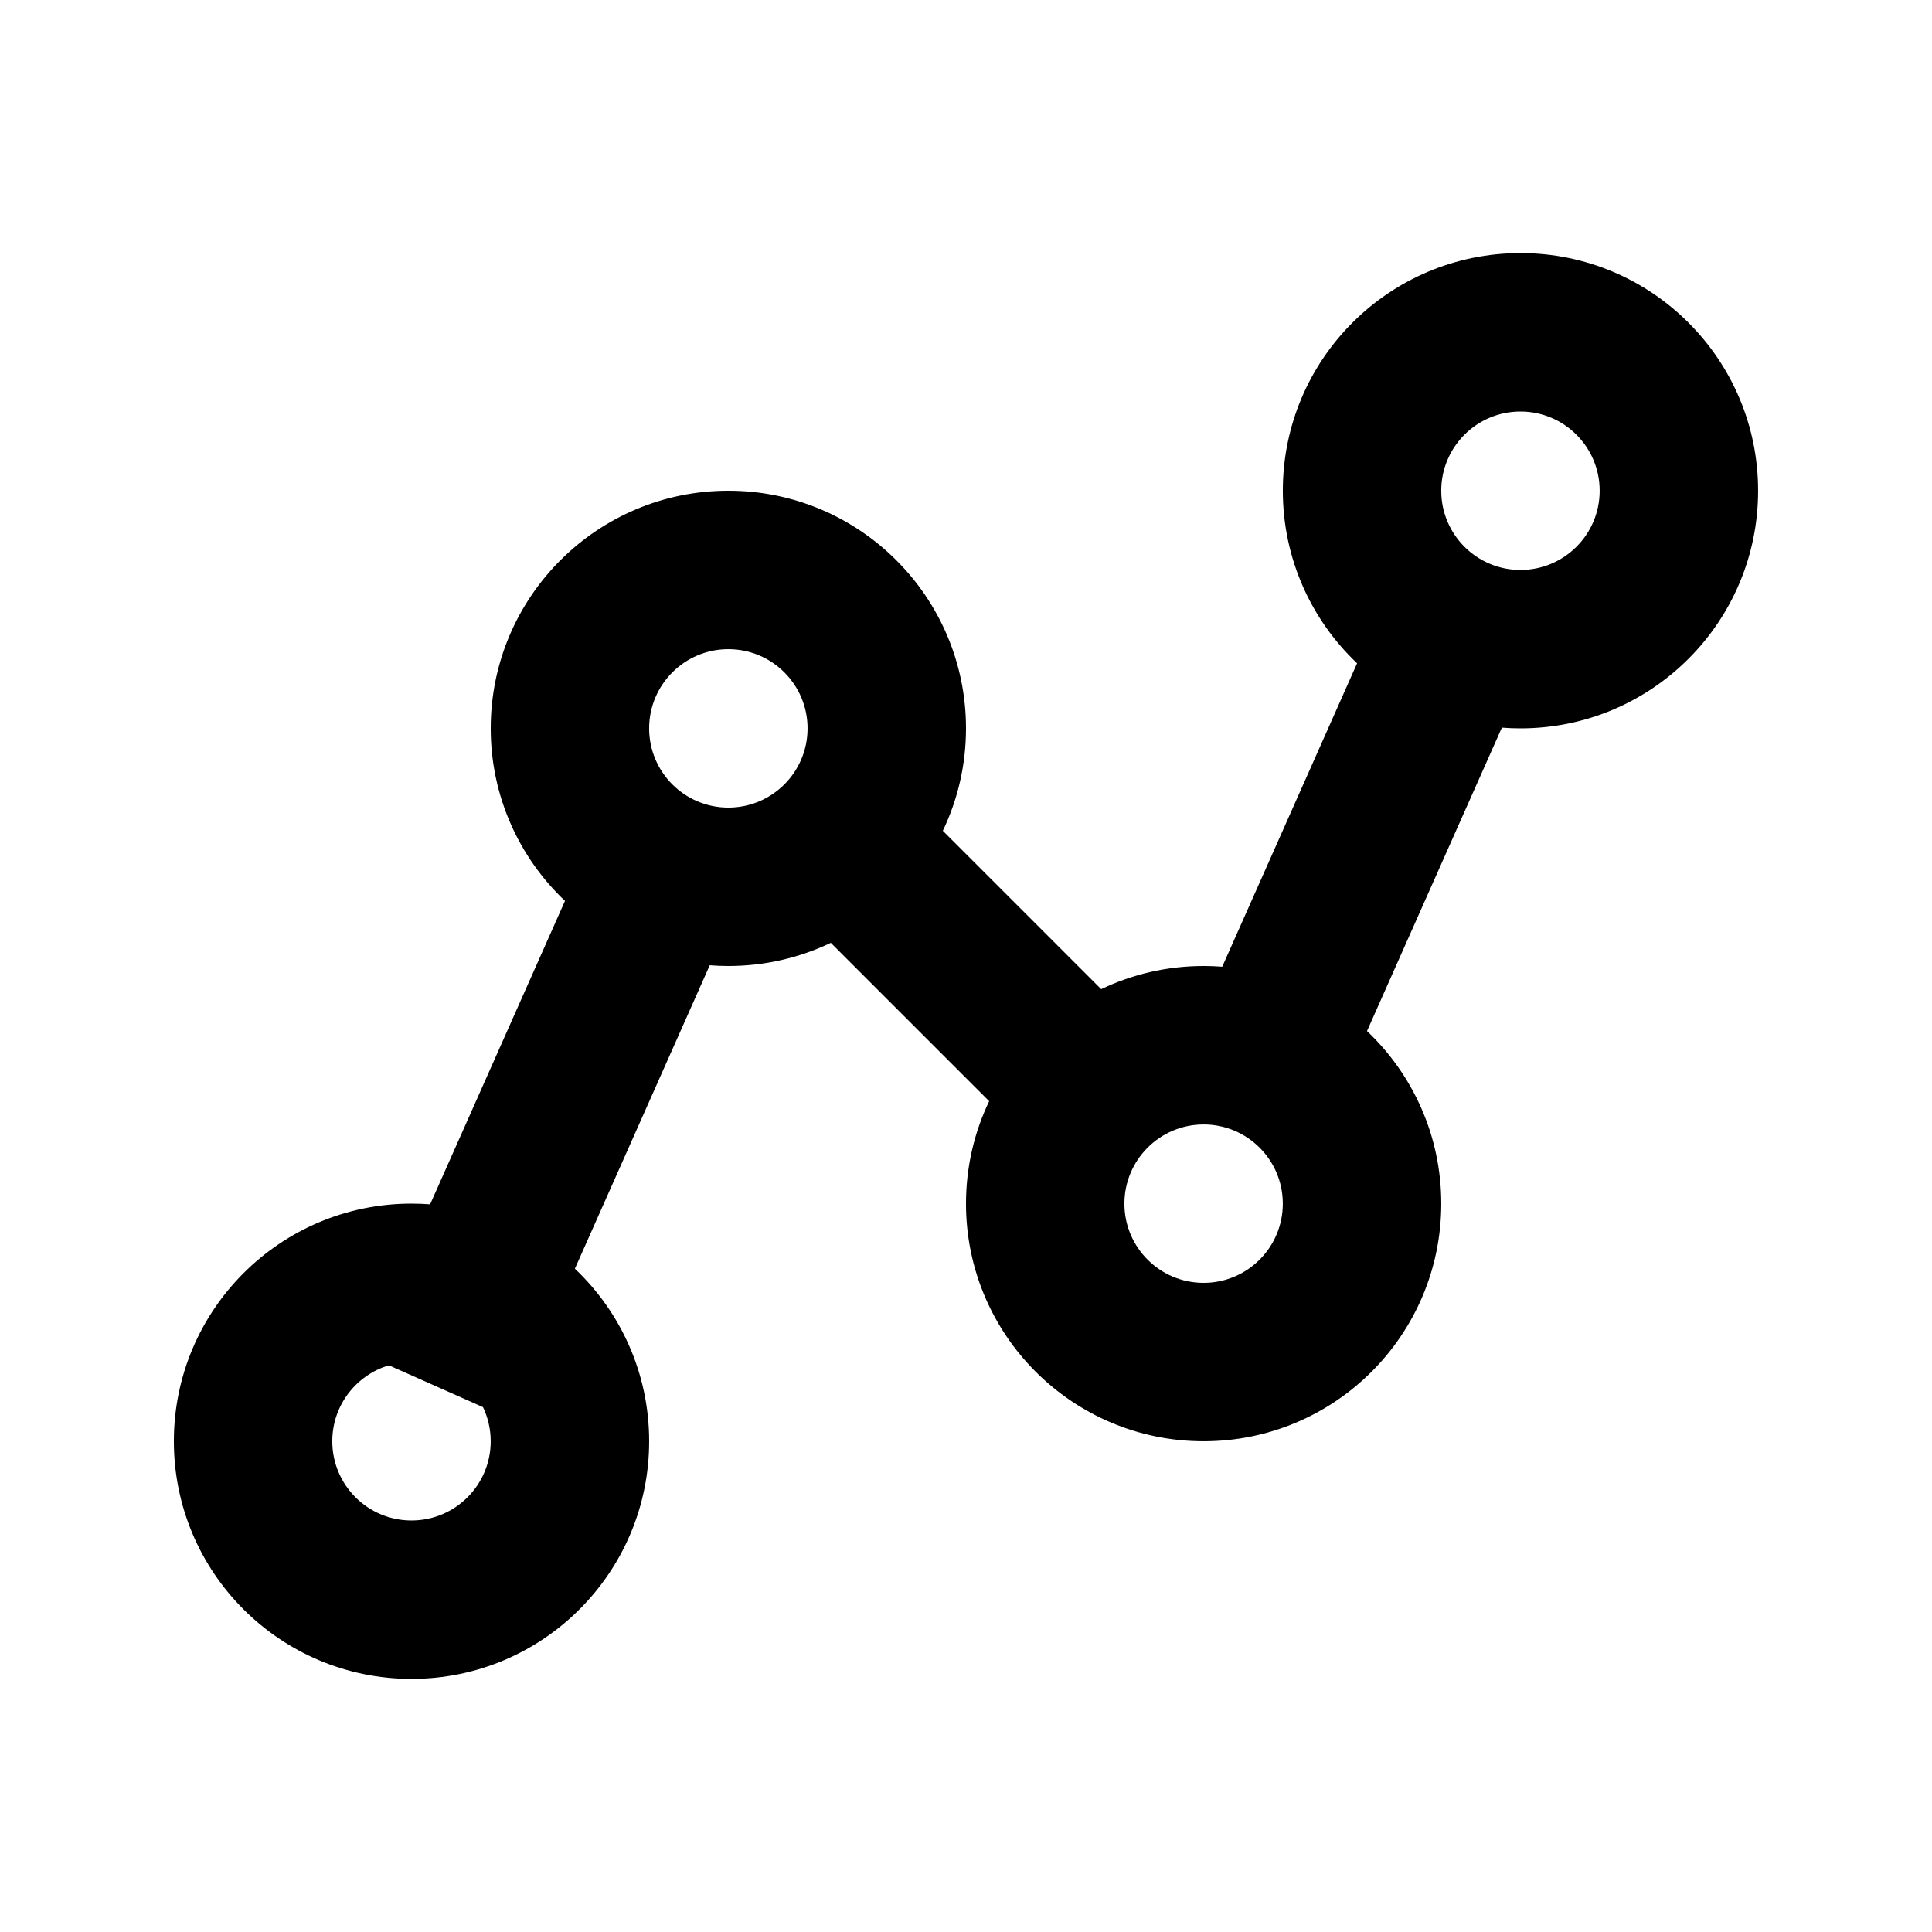
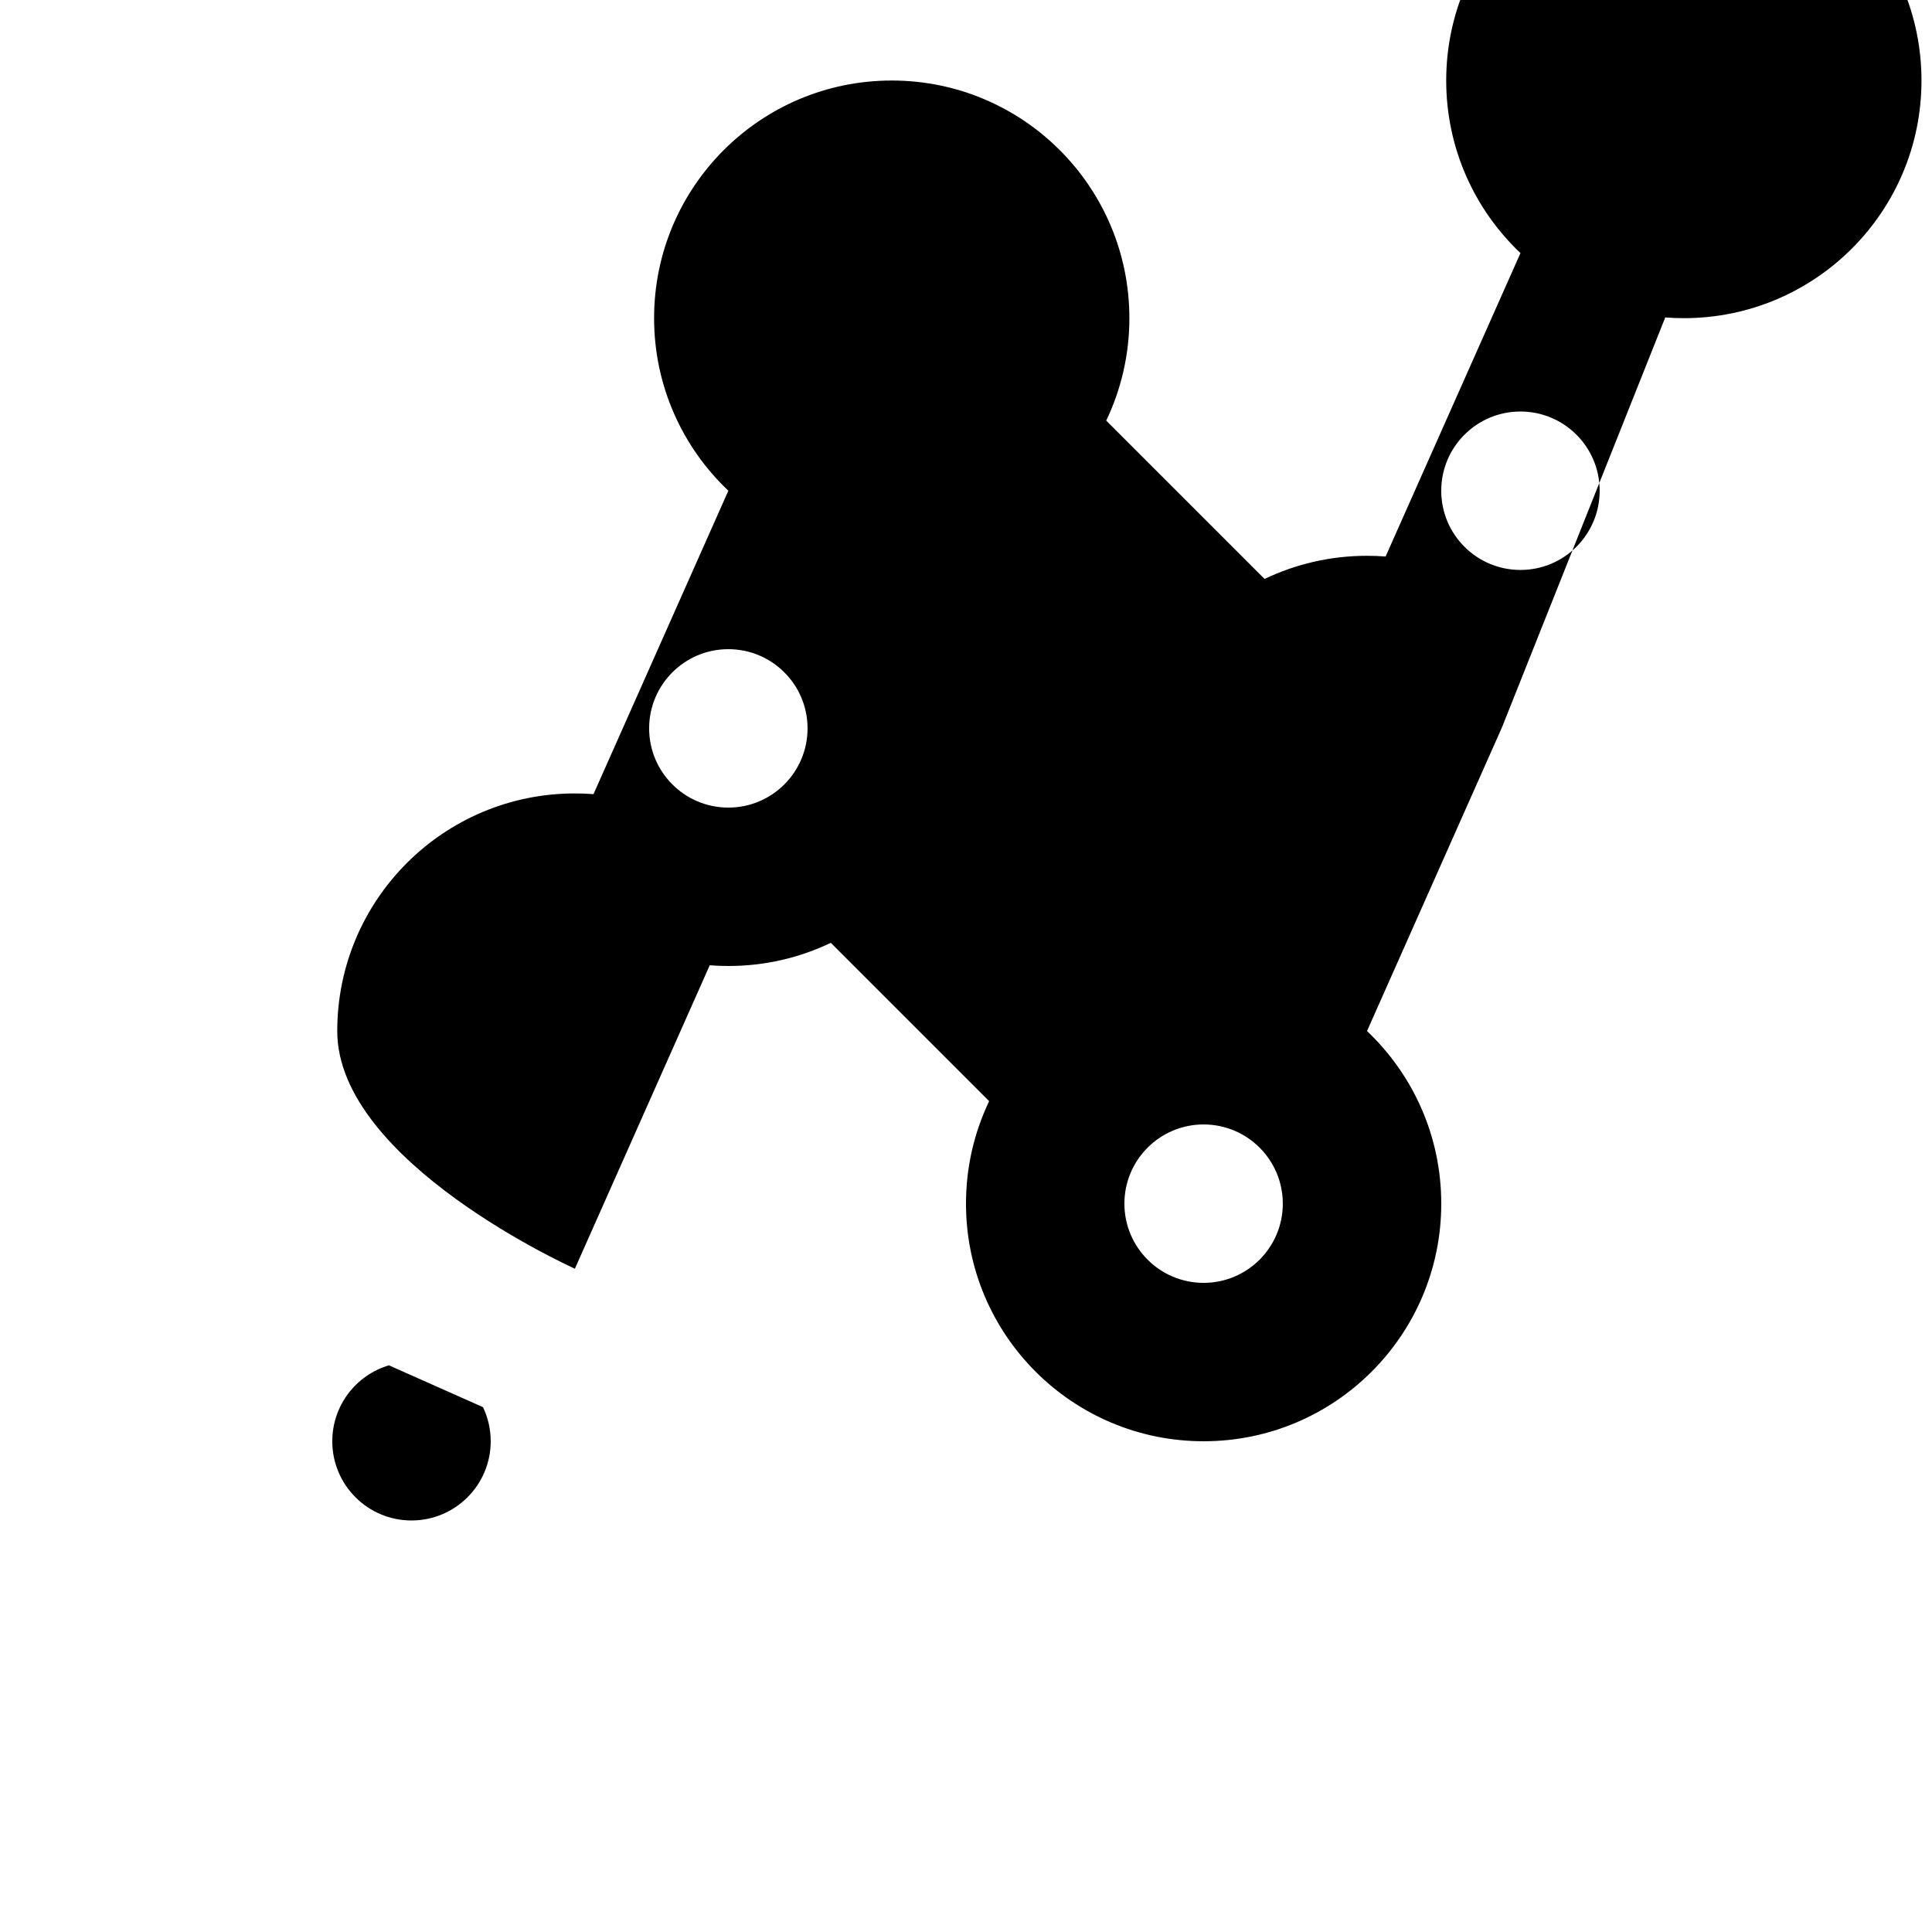
<svg xmlns="http://www.w3.org/2000/svg" fill="#000000" width="800px" height="800px" version="1.1" viewBox="144 144 512 512">
-   <path d="m542.01 336.83-35.738 80.41c12.117 11.48 19.676 27.723 19.676 45.734 0 34.777-28.195 62.973-62.973 62.973-34.781 0-62.977-28.195-62.977-62.973 0-9.723 2.203-18.934 6.137-27.152l-41.965-41.965c-8.219 3.938-17.426 6.141-27.148 6.141-1.66 0-3.305-0.066-4.934-0.191l-35.738 80.41c12.117 11.48 19.68 27.723 19.68 45.73 0 34.781-28.195 62.977-62.977 62.977s-62.977-28.195-62.977-62.977c0-34.777 28.195-62.973 62.977-62.973 1.66 0 3.305 0.062 4.934 0.188l35.738-80.41c-12.121-11.477-19.68-27.723-19.68-45.73 0-34.781 28.195-62.977 62.977-62.977s62.977 28.195 62.977 62.977c0 9.723-2.203 18.93-6.141 27.148l41.965 41.965c8.219-3.934 17.43-6.137 27.152-6.137 1.66 0 3.305 0.062 4.93 0.188l35.738-80.41c-12.117-11.477-19.68-27.723-19.68-45.73 0-34.781 28.199-62.977 62.977-62.977 34.781 0 62.977 28.195 62.977 62.977s-28.195 62.977-62.977 62.977c-1.66 0-3.305-0.066-4.93-0.191zm-270.01 180.08-24.938-11.086c-8.676 2.578-15.004 10.613-15.004 20.125 0 11.594 9.398 20.992 20.992 20.992s20.992-9.398 20.992-20.992c0-3.234-0.734-6.301-2.043-9.039zm65.02-158.89c11.594 0 20.992-9.398 20.992-20.992s-9.398-20.992-20.992-20.992-20.992 9.398-20.992 20.992 9.398 20.992 20.992 20.992zm125.95 125.95c11.59 0 20.988-9.398 20.988-20.988 0-11.594-9.398-20.992-20.988-20.992-11.594 0-20.992 9.398-20.992 20.992 0 11.59 9.398 20.988 20.992 20.988zm83.965-188.93c11.594 0 20.992-9.398 20.992-20.992s-9.398-20.992-20.992-20.992-20.992 9.398-20.992 20.992 9.398 20.992 20.992 20.992z" />
+   <path d="m542.01 336.83-35.738 80.41c12.117 11.48 19.676 27.723 19.676 45.734 0 34.777-28.195 62.973-62.973 62.973-34.781 0-62.977-28.195-62.977-62.973 0-9.723 2.203-18.934 6.137-27.152l-41.965-41.965c-8.219 3.938-17.426 6.141-27.148 6.141-1.66 0-3.305-0.066-4.934-0.191l-35.738 80.41s-62.977-28.195-62.977-62.977c0-34.777 28.195-62.973 62.977-62.973 1.66 0 3.305 0.062 4.934 0.188l35.738-80.41c-12.121-11.477-19.68-27.723-19.68-45.73 0-34.781 28.195-62.977 62.977-62.977s62.977 28.195 62.977 62.977c0 9.723-2.203 18.93-6.141 27.148l41.965 41.965c8.219-3.934 17.43-6.137 27.152-6.137 1.66 0 3.305 0.062 4.93 0.188l35.738-80.41c-12.117-11.477-19.68-27.723-19.68-45.73 0-34.781 28.199-62.977 62.977-62.977 34.781 0 62.977 28.195 62.977 62.977s-28.195 62.977-62.977 62.977c-1.66 0-3.305-0.066-4.93-0.191zm-270.01 180.08-24.938-11.086c-8.676 2.578-15.004 10.613-15.004 20.125 0 11.594 9.398 20.992 20.992 20.992s20.992-9.398 20.992-20.992c0-3.234-0.734-6.301-2.043-9.039zm65.02-158.89c11.594 0 20.992-9.398 20.992-20.992s-9.398-20.992-20.992-20.992-20.992 9.398-20.992 20.992 9.398 20.992 20.992 20.992zm125.95 125.95c11.59 0 20.988-9.398 20.988-20.988 0-11.594-9.398-20.992-20.988-20.992-11.594 0-20.992 9.398-20.992 20.992 0 11.59 9.398 20.988 20.992 20.988zm83.965-188.93c11.594 0 20.992-9.398 20.992-20.992s-9.398-20.992-20.992-20.992-20.992 9.398-20.992 20.992 9.398 20.992 20.992 20.992z" />
</svg>